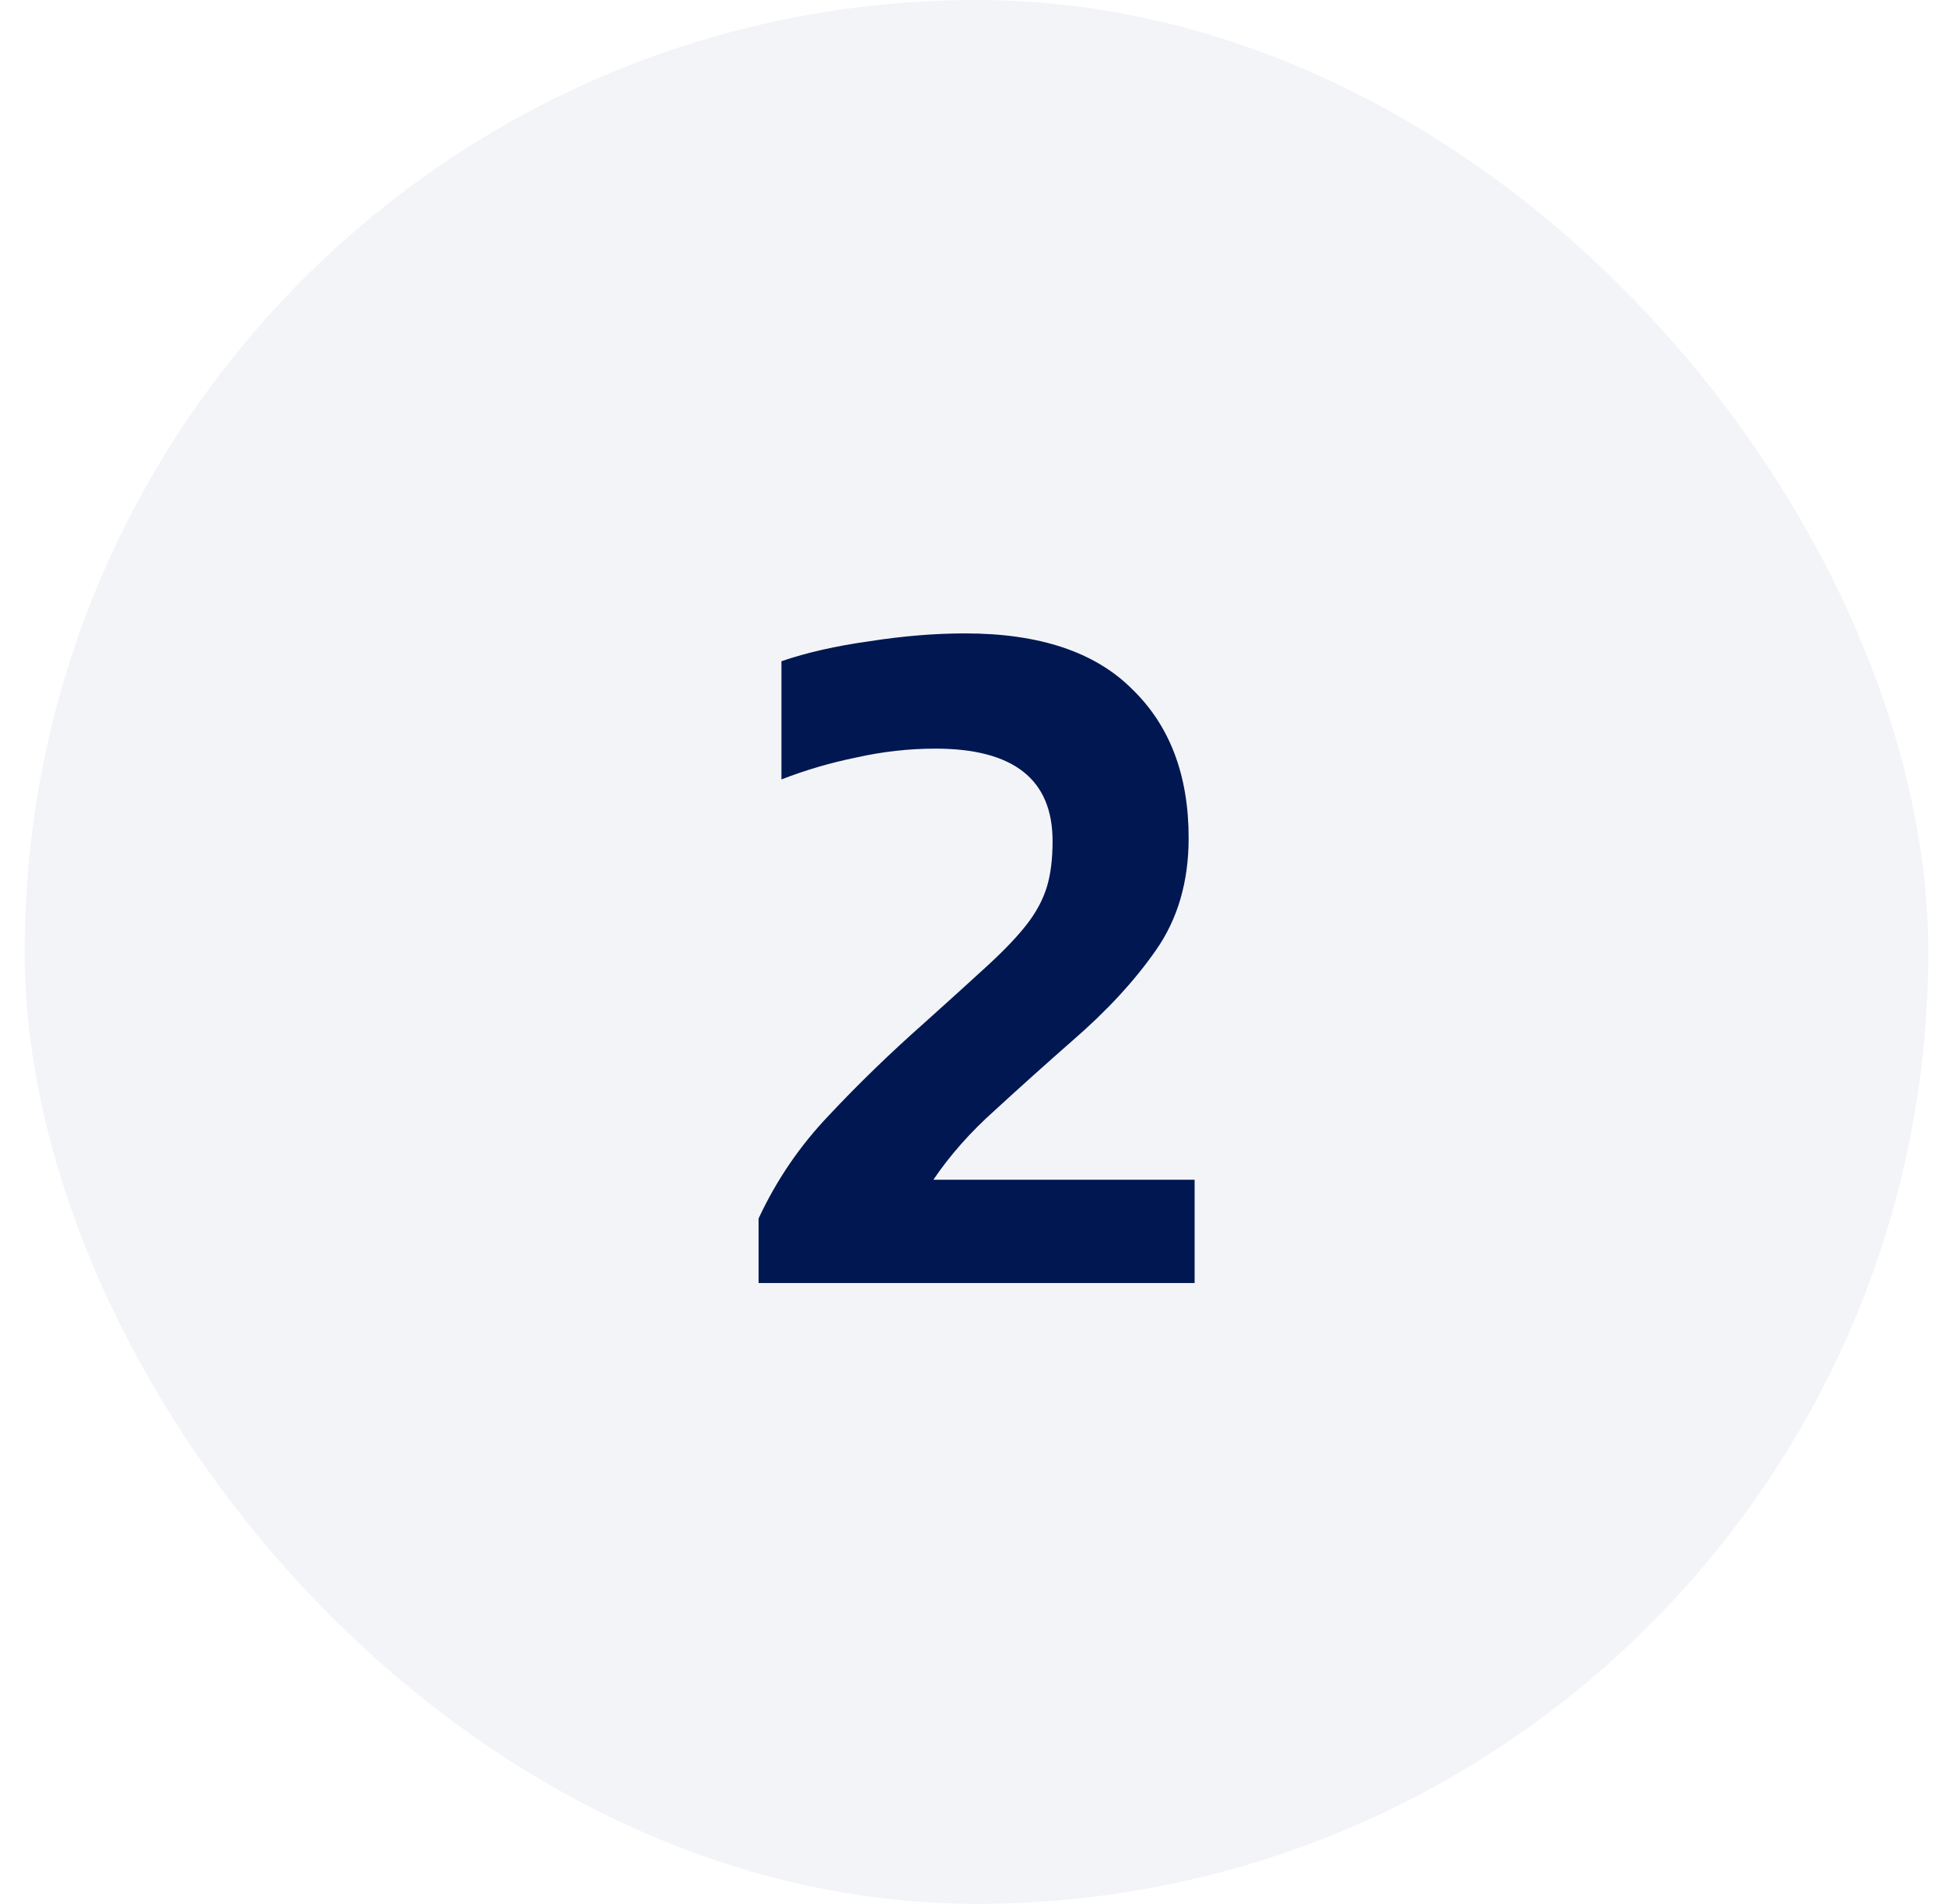
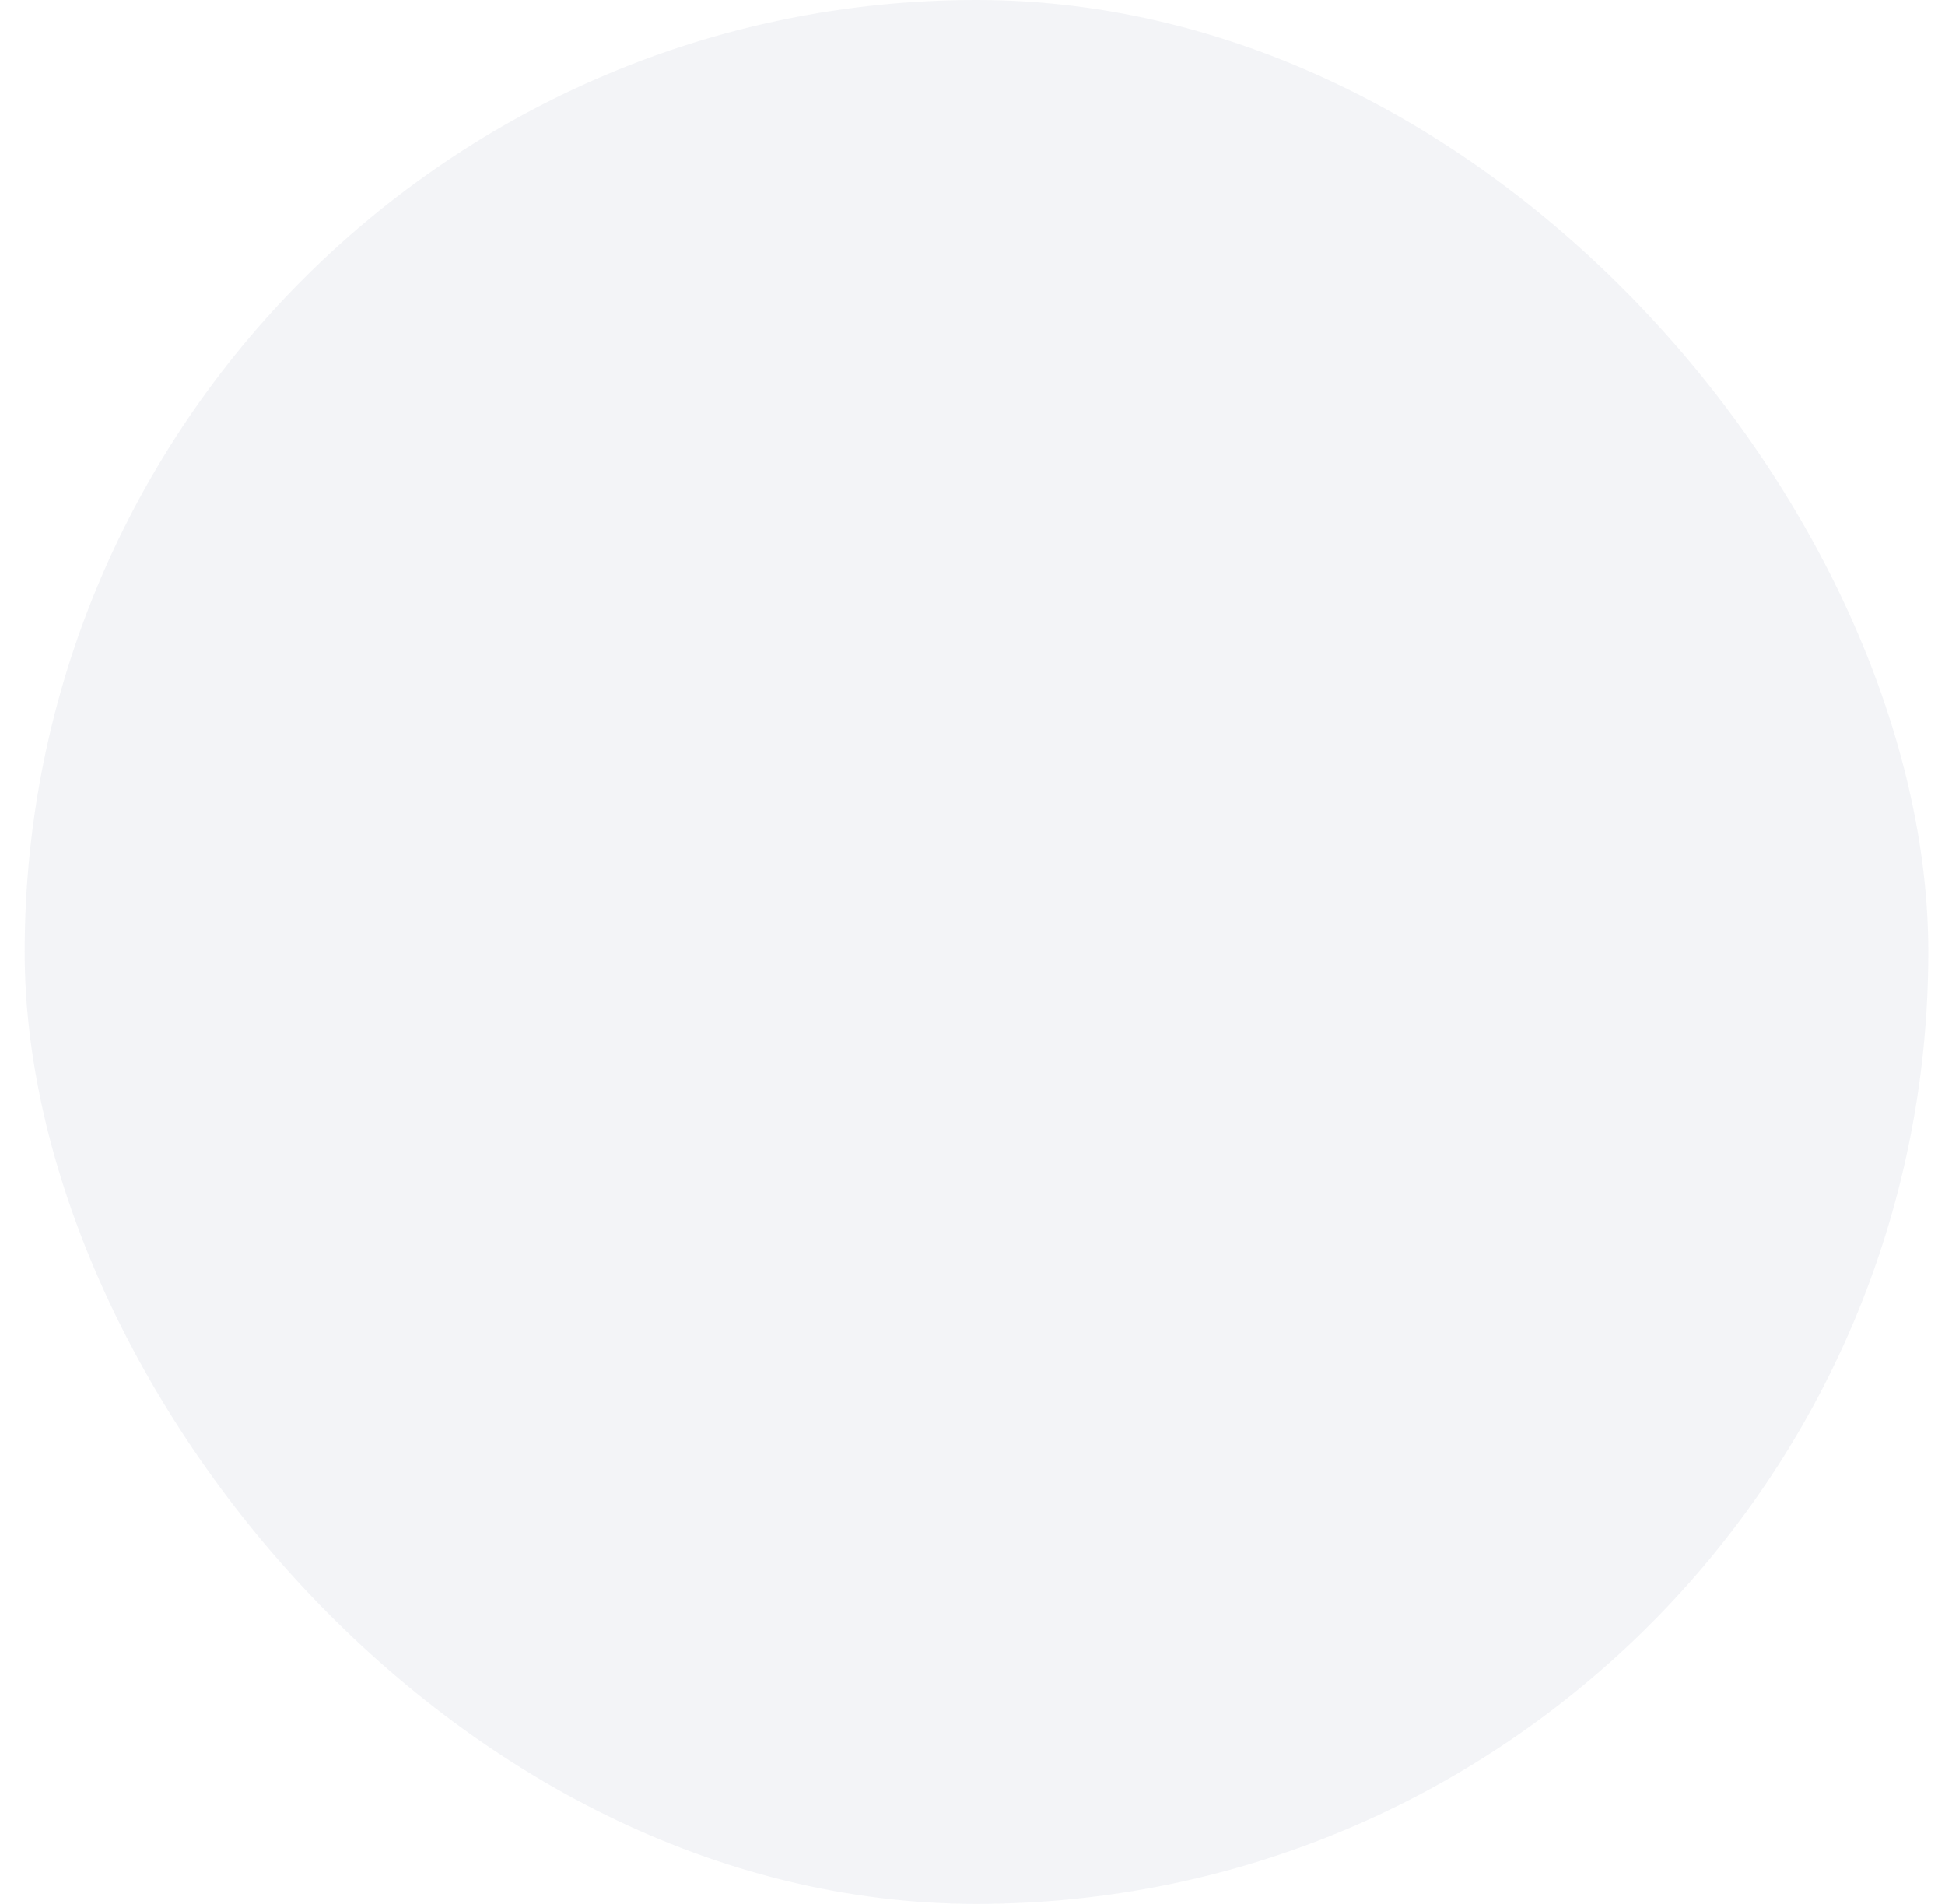
<svg xmlns="http://www.w3.org/2000/svg" width="47" height="46" viewBox="0 0 47 46" fill="none">
  <rect x="0.596" width="46" height="46" rx="23" fill="#001751" fill-opacity="0.05" />
-   <path d="M18.331 31V29.44C18.763 28.512 19.331 27.68 20.035 26.944C20.739 26.192 21.507 25.448 22.339 24.712C22.963 24.152 23.475 23.688 23.875 23.32C24.275 22.952 24.587 22.624 24.811 22.336C25.035 22.048 25.195 21.752 25.291 21.448C25.387 21.144 25.435 20.768 25.435 20.32C25.435 18.832 24.491 18.088 22.603 18.088C21.963 18.088 21.323 18.16 20.683 18.304C20.059 18.432 19.459 18.608 18.883 18.832V15.976C19.491 15.768 20.195 15.608 20.995 15.496C21.811 15.368 22.587 15.304 23.323 15.304C25.115 15.304 26.459 15.752 27.355 16.648C28.267 17.528 28.723 18.728 28.723 20.248C28.723 21.304 28.459 22.208 27.931 22.96C27.419 23.696 26.747 24.424 25.915 25.144C25.259 25.72 24.635 26.28 24.043 26.824C23.451 27.352 22.955 27.912 22.555 28.504H28.867V31H18.331Z" fill="#001751" />
</svg>